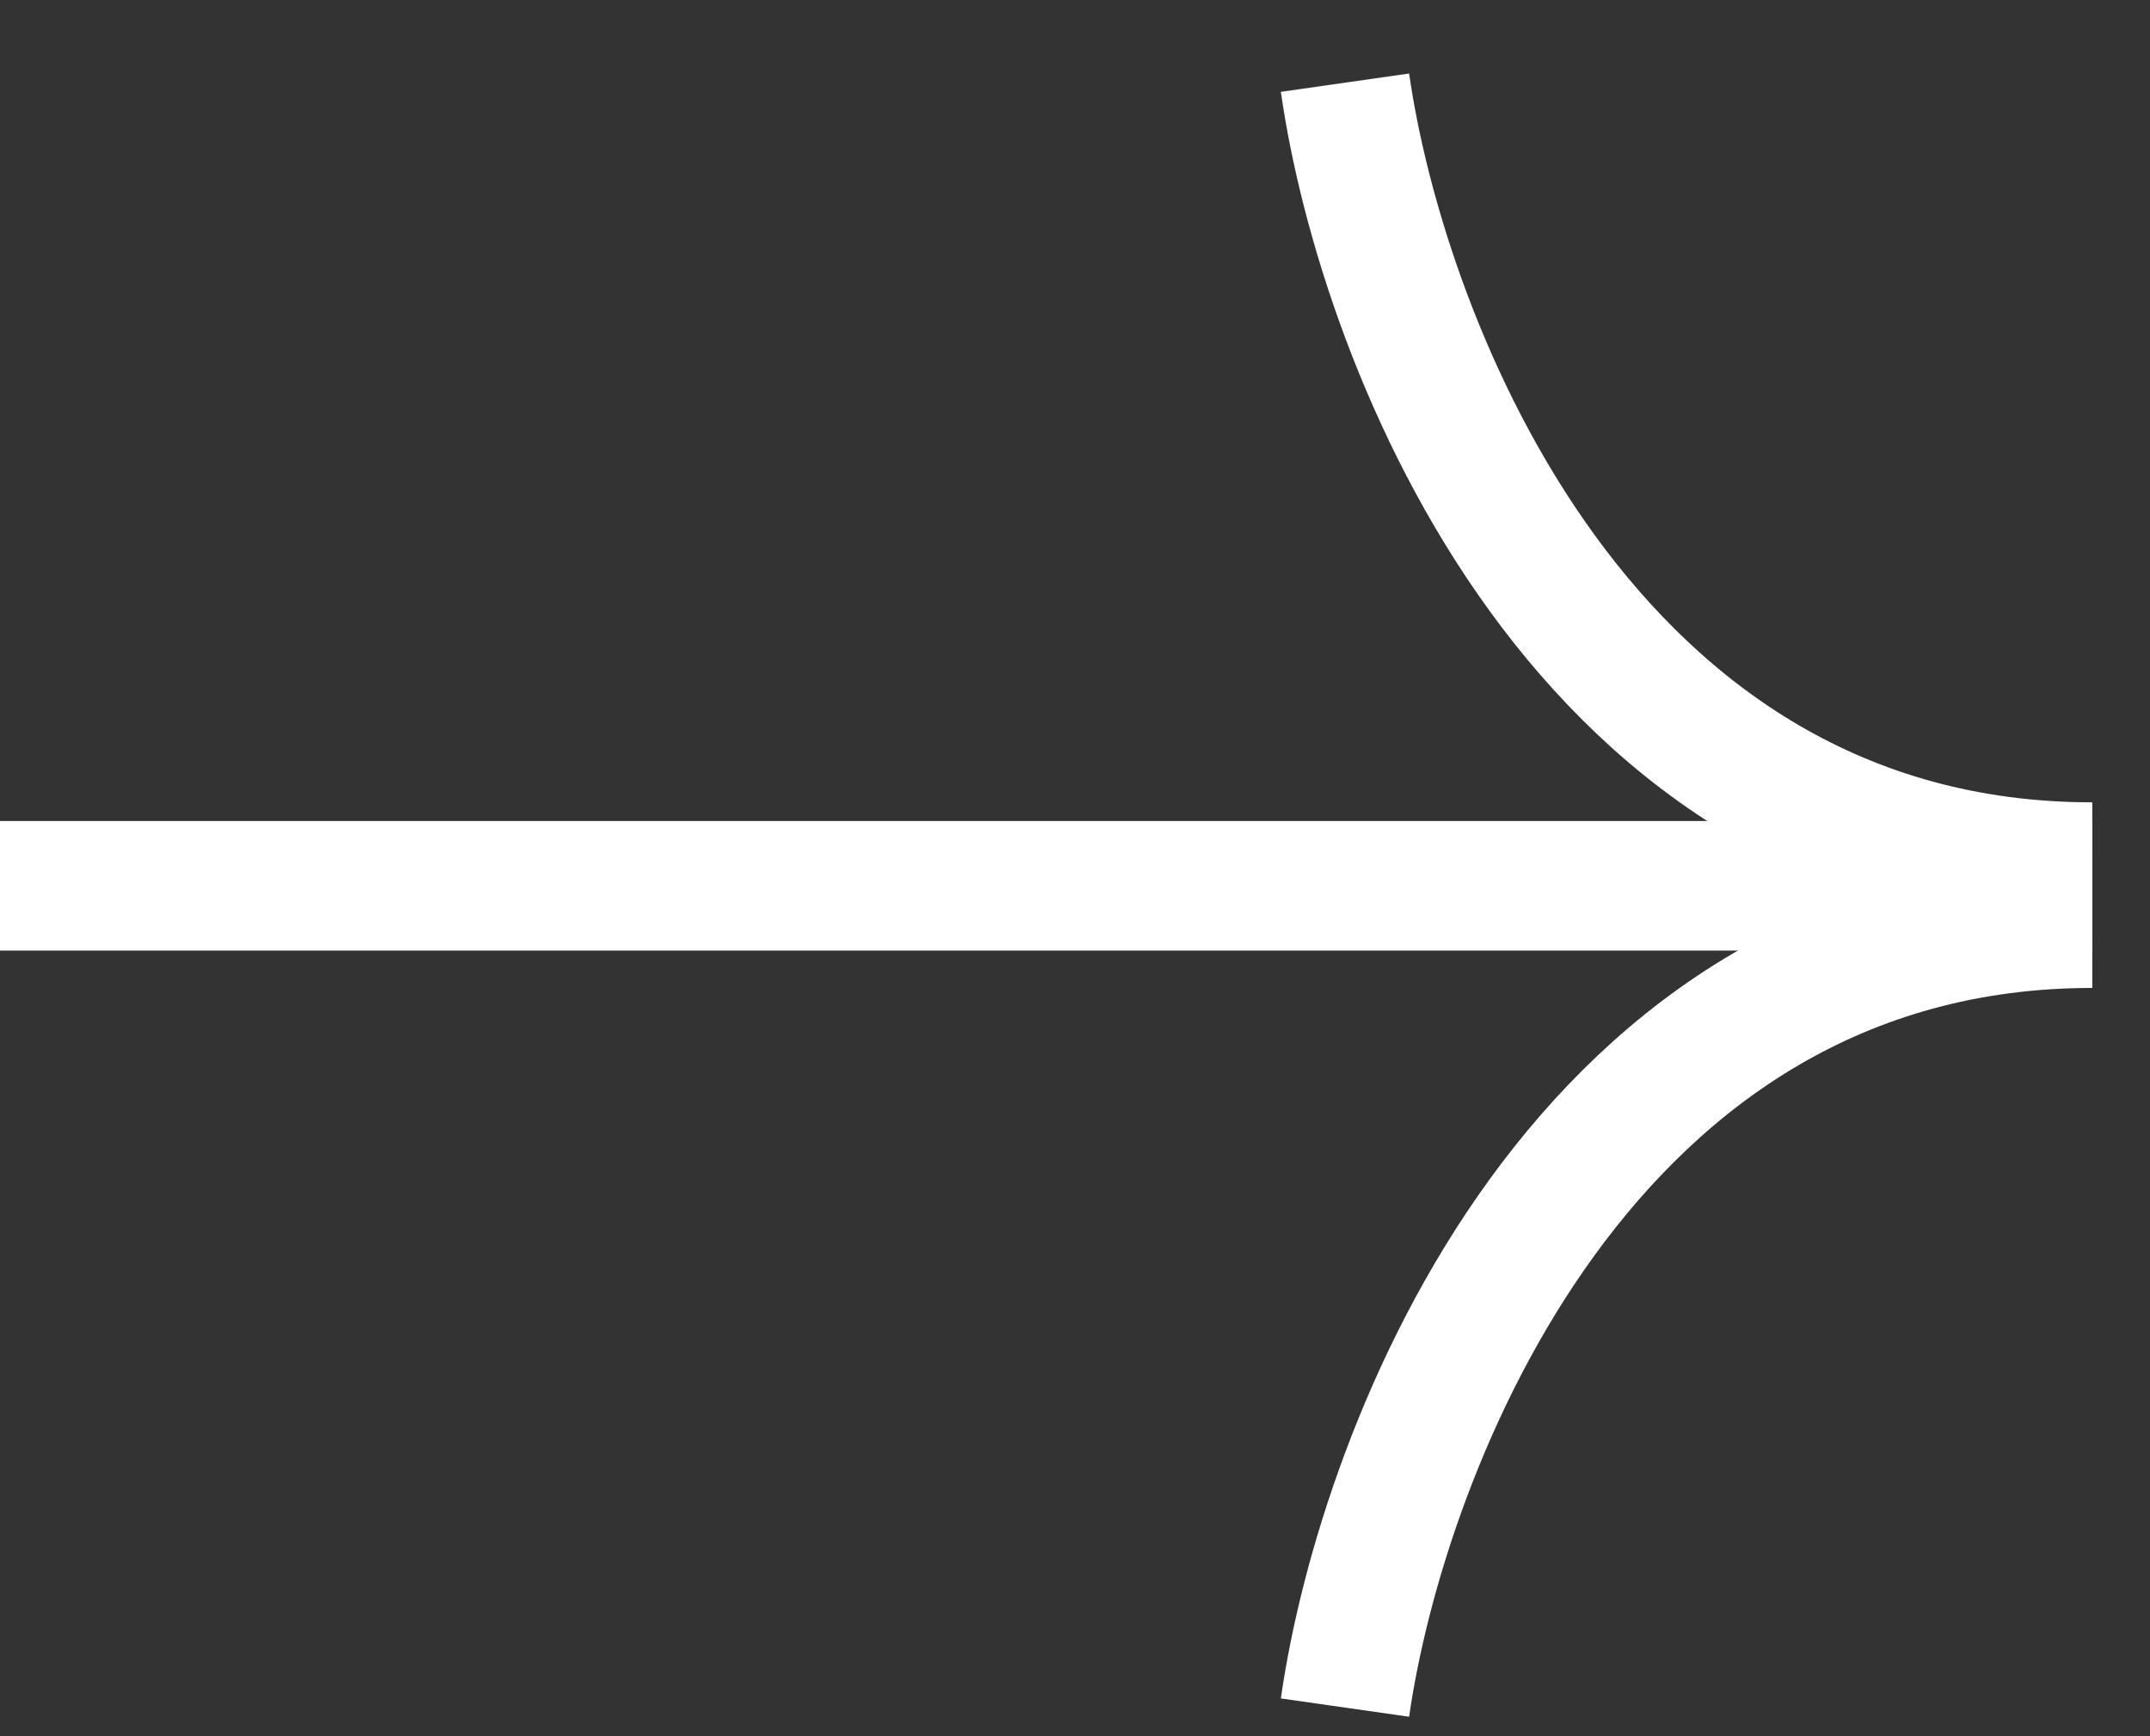
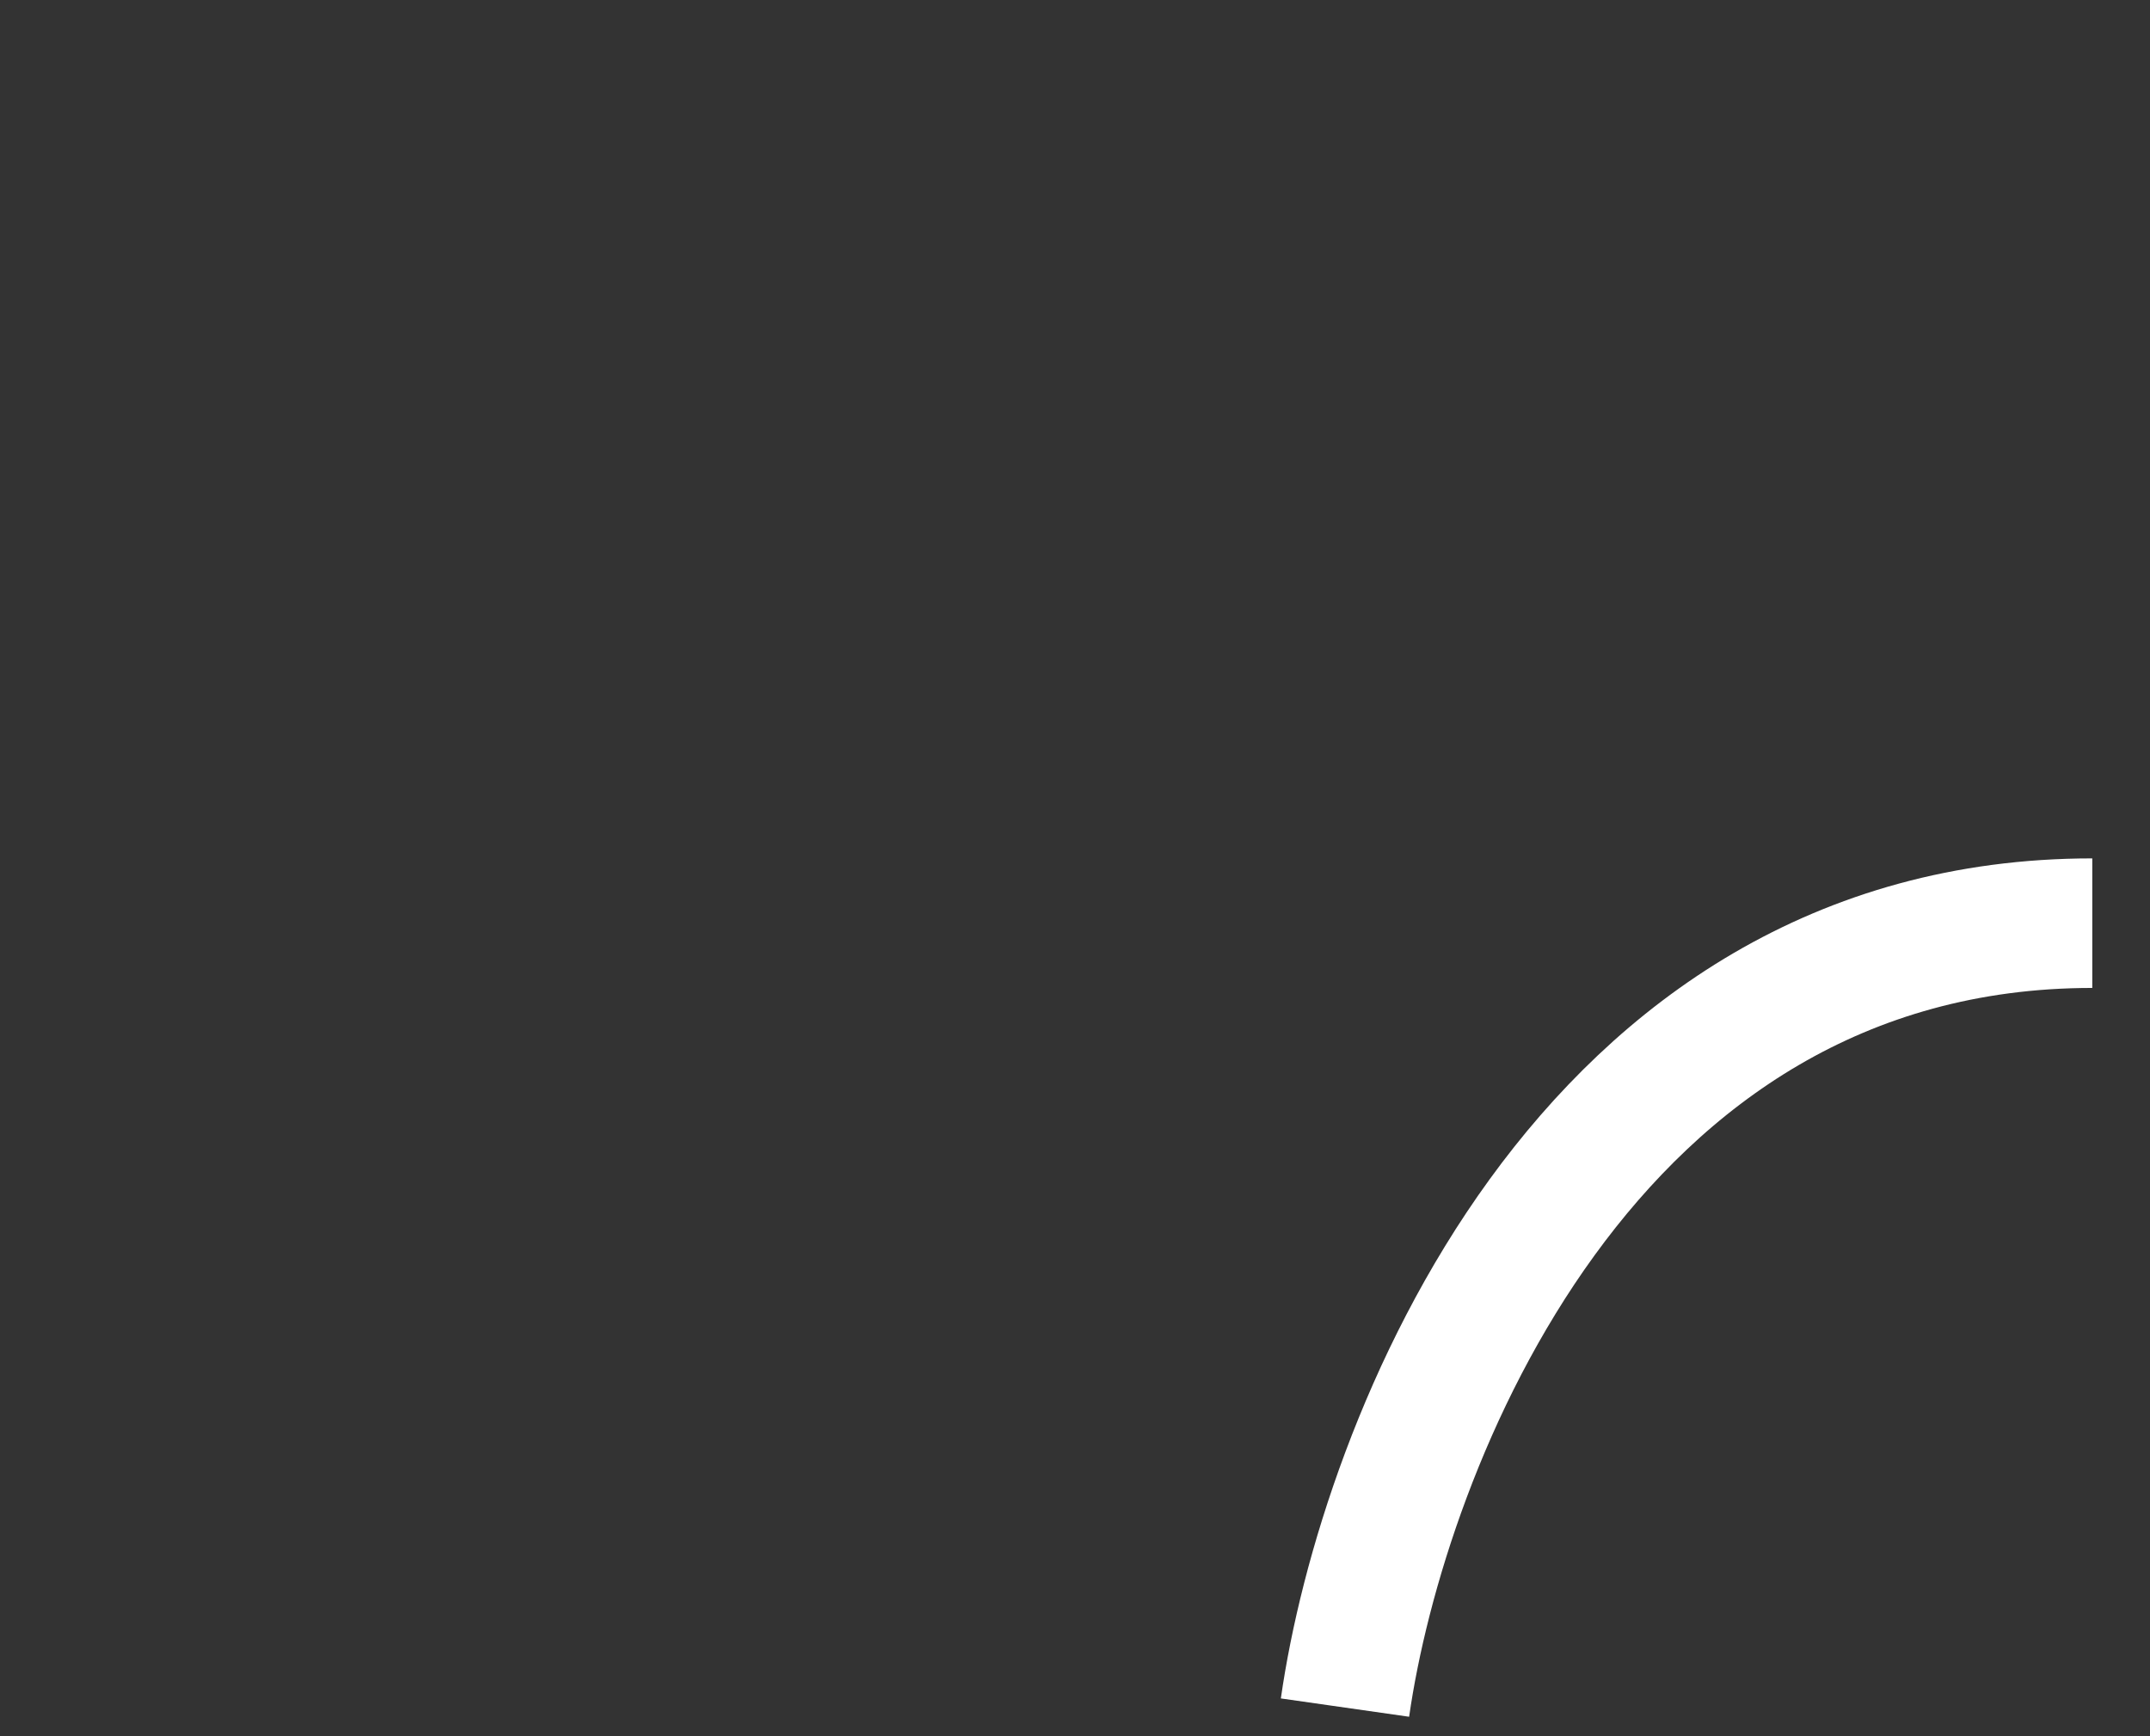
<svg xmlns="http://www.w3.org/2000/svg" width="26" height="21" viewBox="0 0 26 21" fill="none">
  <rect x="0" y="0" width="26" height="21" fill="#333333" stroke="none" />
-   <path d="M0 10.714L25.301 10.714" stroke="white" stroke-width="1.567" />
-   <path d="M16.265 1C16.717 4.163 19.157 10.488 25.302 10.488" stroke="white" stroke-width="1.567" />
  <path d="M16.265 20.654C16.717 17.491 19.157 11.166 25.302 11.166" stroke="white" stroke-width="1.567" />
</svg>